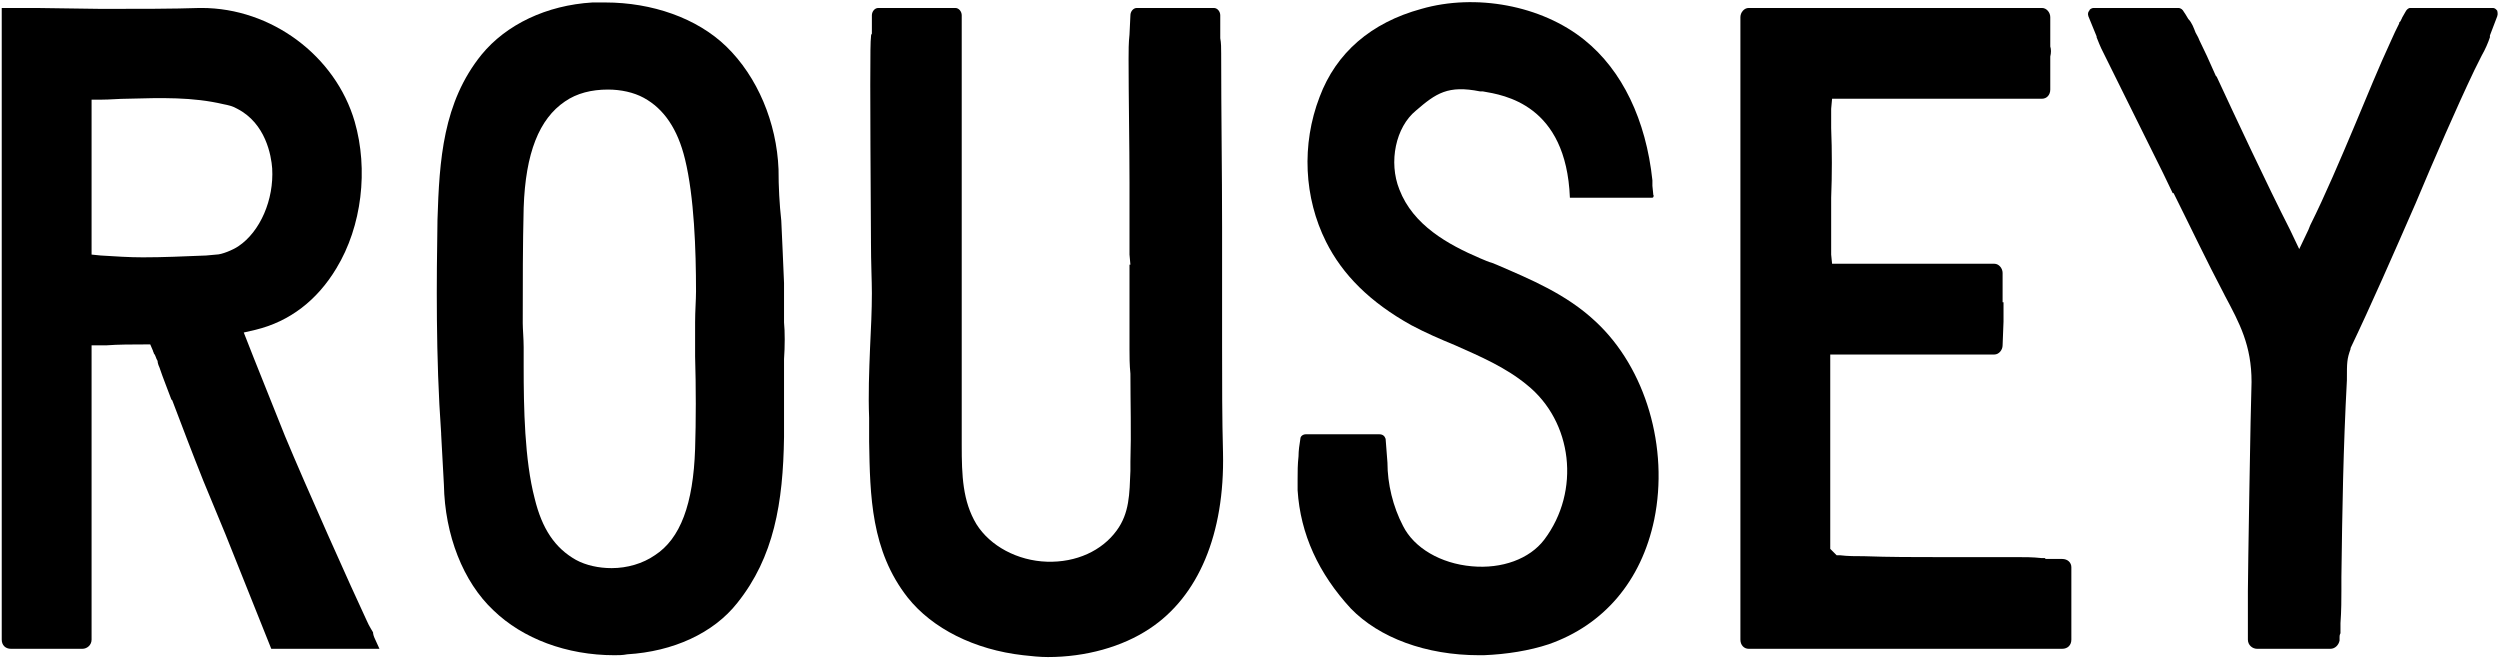
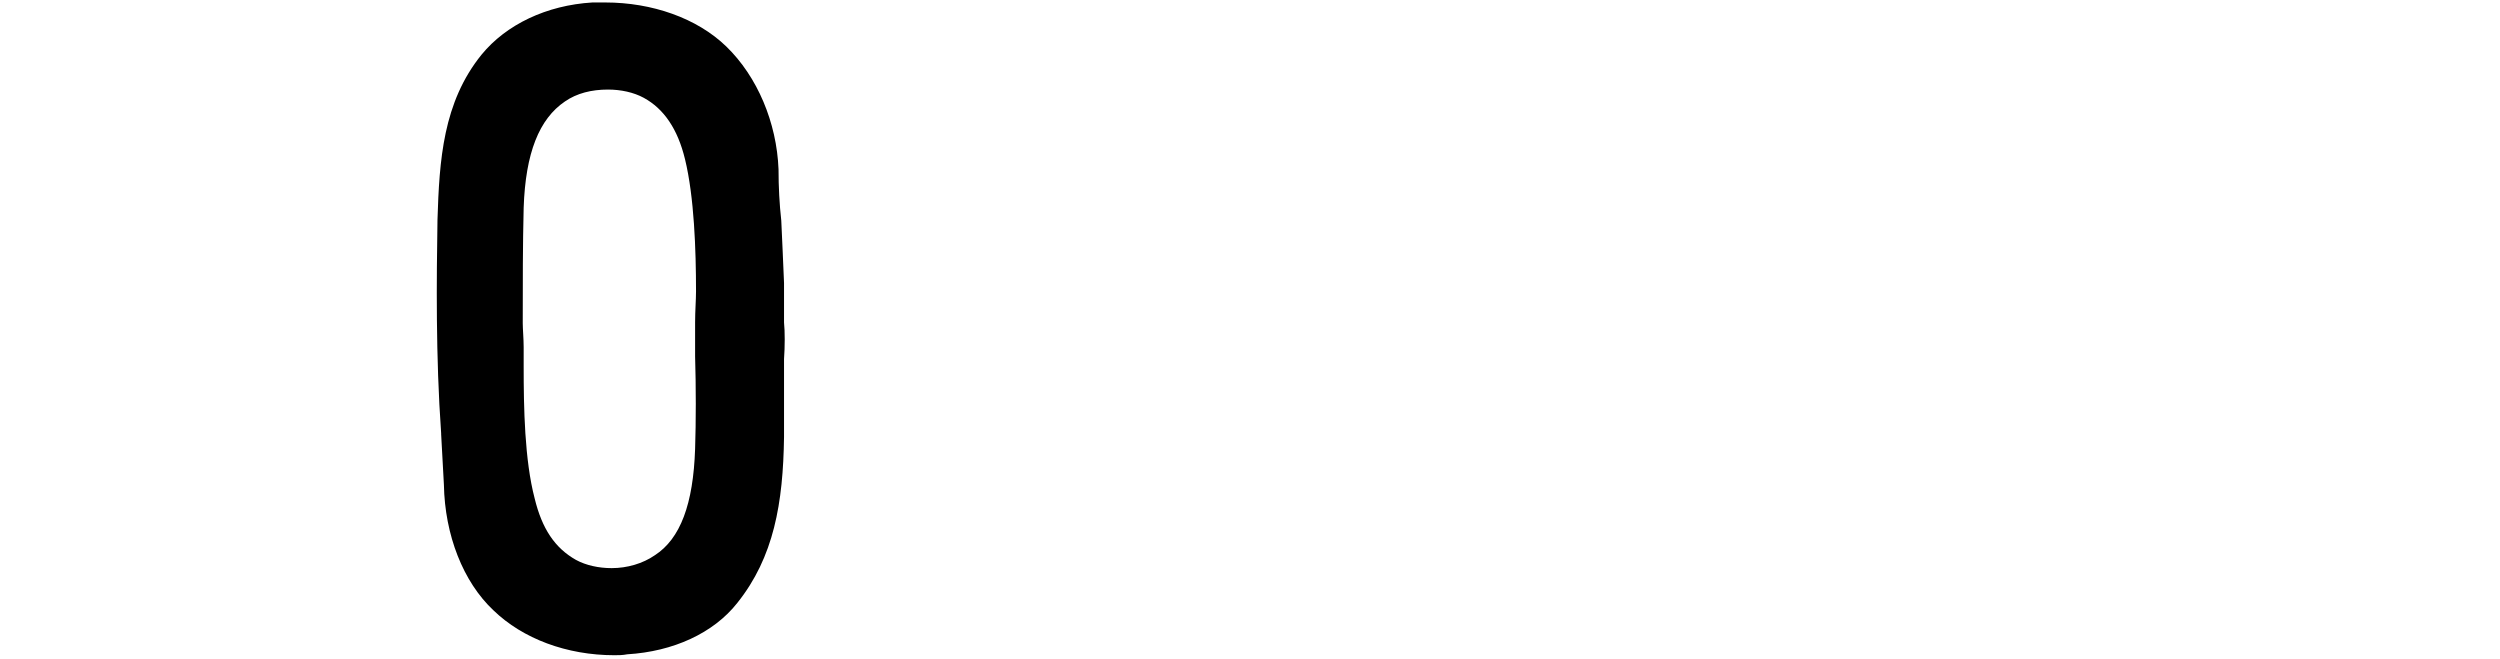
<svg xmlns="http://www.w3.org/2000/svg" width="709" height="187" viewBox="0 0 709 187" fill="none">
-   <path d="M106.312 181.14C106.052 180.62 105.792 179.84 105.792 179.32C105.532 178.8 104.752 177.76 103.972 175.94C99.812 167.1 86.552 137.46 80.832 123.68C77.972 116.4 74.852 108.86 71.992 101.58L69.132 94.3L72.512 93.52C82.132 91.18 89.932 85.2 95.392 76.1C102.672 64.14 104.492 48.02 100.592 34.5C95.132 15.78 76.932 2.26 57.172 2.26H56.652C48.852 2.52 39.752 2.52 28.832 2.52L10.112 2.26C9.852 2.26 9.852 2.26 9.592 2.26H9.332H0.492V181.4C0.492 182.96 1.532 184 3.092 184H18.432C18.692 184 19.212 184 19.472 184H23.372C24.672 184 25.972 182.96 25.972 181.4V97.94H30.132C33.512 97.68 37.672 97.68 40.792 97.68H42.612L43.392 99.5C43.392 99.76 43.652 100.02 43.652 100.28C44.172 100.8 44.172 101.58 44.692 102.36C44.692 102.88 44.952 103.66 45.212 104.18C46.252 107.3 47.552 110.42 48.592 113.28L48.852 113.54C51.712 121.08 54.572 128.62 57.692 136.42C59.772 141.36 61.852 146.56 63.932 151.5L64.972 154.1L76.932 184H83.692C85.512 184 88.112 184 90.712 184H95.392C96.432 184 97.732 184 98.512 184H98.772H107.612L106.312 181.14ZM58.472 72.46C51.972 72.72 46.252 72.98 40.532 72.98C36.632 72.98 32.732 72.72 28.572 72.46L25.972 72.2V28.26H28.832C31.172 28.26 33.772 28 36.112 28C45.732 27.74 54.572 27.48 63.412 29.56C64.712 29.82 66.012 30.08 67.312 30.86C75.372 35.02 76.932 44.12 77.192 47.76C77.712 56.6 73.812 65.7 67.572 69.86C66.012 70.9 62.892 72.2 61.332 72.2L58.472 72.46Z" fill="black" />
  <path d="M222.351 91.44V90.14C222.351 86.76 222.351 83.64 222.351 80.26C222.091 74.28 221.831 67.78 221.571 62.58C221.051 57.9 220.791 52.96 220.791 48.02C220.271 34.76 214.811 21.76 205.971 13.18C197.651 5.12 184.911 0.7 171.651 0.7C170.351 0.7 169.311 0.7 168.011 0.7C155.011 1.48 143.571 6.94 136.551 15.52C125.631 29.04 124.591 45.42 124.071 62.32C123.811 78.96 123.551 101.06 125.111 122.9V123.16C125.371 127.84 125.631 132.78 125.891 137.46C126.151 151.76 131.351 165.02 139.931 173.08C148.251 181.14 160.731 185.82 174.251 185.82C175.291 185.82 176.591 185.82 177.891 185.56C190.891 184.78 202.331 179.58 209.091 171C219.491 158 222.091 142.66 222.351 123.94C222.351 118.22 222.351 112.5 222.351 107.56C222.351 106 222.351 104.18 222.351 102.1V101.84C222.611 98.2 222.611 94.04 222.351 91.44ZM197.131 127.32C196.611 142.92 192.971 152.8 185.691 157.48C182.311 159.82 177.891 161.12 173.471 161.12C169.831 161.12 166.191 160.34 163.331 158.78C157.351 155.4 153.711 149.94 151.631 141.36C148.771 130.44 148.511 115.62 148.511 103.92C148.511 102.62 148.511 100.54 148.511 98.46C148.511 96.12 148.251 93.26 148.251 91.7V91.44C148.251 80 148.251 69.6 148.511 58.94C149.031 43.34 152.931 33.72 160.211 28.78C163.591 26.44 167.751 25.4 172.431 25.4C176.071 25.4 179.711 26.18 182.571 27.74C188.291 30.86 192.191 36.58 194.271 45.16C196.871 55.82 197.391 70.9 197.391 82.6C197.391 85.2 197.131 88.06 197.131 91.44C197.131 94.56 197.131 97.68 197.131 101.06C197.391 109.64 197.391 119.52 197.131 127.32Z" fill="black" />
-   <path d="M346.845 128.36C346.585 119 346.585 108.34 346.585 98.2C346.585 95.08 346.585 91.7 346.585 88.58C346.585 80.52 346.585 72.46 346.585 64.4C346.585 48.54 346.325 32.16 346.325 15.26C346.325 13.7 346.325 12.14 346.065 10.84V10.32V4.34C346.065 3.3 345.285 2.26 344.245 2.26H336.445C335.405 2.26 334.365 2.26 333.325 2.26H332.545C331.245 2.26 329.425 2.26 327.865 2.26C327.605 2.26 327.345 2.26 327.085 2.26H322.405C321.365 2.26 320.585 3.3 320.585 4.34L320.325 9.8C320.065 12.14 320.065 14.48 320.065 16.82C320.065 26.96 320.325 41.52 320.325 51.66C320.325 57.38 320.325 62.58 320.325 66.22C320.325 68.04 320.325 69.6 320.325 70.64C320.325 71.16 320.325 71.68 320.325 72.2L320.585 75.06H320.325V80.52C320.325 86.5 320.325 92.74 320.325 98.98C320.325 101.06 320.325 103.4 320.585 106C320.585 114.32 320.845 122.64 320.585 130.96C320.585 131.74 320.585 132.78 320.585 133.56C320.325 140.06 320.325 145.52 316.685 150.46C312.525 156.18 305.245 159.56 296.925 159.3C288.605 159.04 280.805 154.88 276.905 148.64C273.005 142.14 272.745 134.86 272.745 126.28V123.42V4.34C272.745 3.3 271.965 2.26 270.925 2.26H262.345C261.305 2.26 259.745 2.26 258.705 2.26H258.445C257.665 2.26 256.885 2.26 256.105 2.26H249.085C248.045 2.26 247.265 3.3 247.265 4.34V9.28V9.54C247.005 9.8 247.005 10.32 247.005 10.58C246.745 12.14 246.745 25.66 247.005 68.04V68.56C247.005 74.54 247.265 79.74 247.265 83.12C247.265 88.06 247.005 93.26 246.745 98.72C246.485 105.22 246.225 111.98 246.485 118.48C246.485 120.56 246.485 122.9 246.485 125.24C246.745 140.58 247.005 156.18 257.405 169.44C264.425 178.28 276.385 184.26 290.165 185.82C292.505 186.08 294.845 186.34 297.185 186.34C307.845 186.34 318.245 183.48 326.045 178.28C339.825 169.18 347.365 151.5 346.845 128.36Z" fill="black" />
-   <path d="M452.502 91.18C444.182 83.38 434.042 79.22 424.422 75.06L423.122 74.54C422.082 74.28 421.042 73.76 419.742 73.24C410.642 69.34 400.762 63.88 396.862 53.74C393.742 45.94 395.822 36.06 401.542 31.38C407.262 26.44 410.642 24.1 419.742 25.92C420.002 25.92 420.262 25.92 420.522 25.92C426.502 26.96 444.182 29.56 445.222 56.08H468.362C468.622 56.08 468.882 56.08 468.882 55.82C468.882 55.82 469.142 55.56 468.882 55.3L468.622 52.7V52.44C468.622 51.92 468.622 51.66 468.622 51.14C466.802 33.98 460.042 19.94 449.382 11.36C437.162 1.48 418.442 -1.9 403.102 2.52C388.802 6.42 378.922 15 374.242 27.48C369.042 41 369.822 56.08 376.062 68.56C380.742 77.92 388.542 85.72 400.242 92.22C404.142 94.3 408.302 96.12 412.722 97.94C419.742 101.06 427.022 104.18 433.002 109.12C446.002 119.52 448.342 139.28 437.942 153.06C433.782 158.52 425.982 161.38 417.402 160.6C408.562 159.82 401.022 155.4 397.902 149.16C395.042 143.7 393.482 137.2 393.482 131.22L392.962 124.46C392.702 123.68 392.182 123.16 391.142 123.16H370.342C369.562 123.16 368.782 123.68 368.782 124.46C368.522 126.02 368.262 127.84 368.262 129.4C368.002 131.74 368.002 133.82 368.002 135.9C368.002 136.68 368.002 137.98 368.002 139.02C368.782 151.5 373.982 162.68 383.082 172.56C391.142 180.88 404.402 185.82 419.482 185.82C420.002 185.82 420.262 185.82 420.782 185.82C427.282 185.56 433.782 184.52 439.242 182.7C454.842 177.24 465.502 164.76 469.142 147.34C473.302 127.06 466.802 104.44 452.502 91.18Z" fill="black" />
-   <path d="M584.838 158.52H580.158L579.898 158.26C579.638 158.26 579.378 158.26 578.858 158.26C576.518 158 574.178 158 572.098 158H570.798C563.778 158 556.758 158 550.518 158H549.998C542.978 158 535.698 158 528.678 157.74C526.338 157.74 523.998 157.74 521.918 157.48H520.878L519.058 155.66V100.54H565.598C566.898 100.54 567.938 99.24 567.938 97.94L568.198 91.18C568.198 89.62 568.198 87.8 568.198 85.72H567.938V77.4C567.938 76.1 566.898 74.8 565.598 74.8H531.018H528.678C527.898 74.8 527.118 74.8 526.338 74.8H526.078C524.518 74.8 523.478 74.8 522.178 74.8H519.578L519.318 72.2C519.318 70.12 519.318 68.04 519.318 66.48C519.318 62.84 519.318 59.46 519.318 56.08C519.578 49.58 519.578 42.82 519.318 36.32C519.318 33.98 519.318 32.16 519.318 30.86L519.578 28H579.118C580.418 28 581.458 26.96 581.458 25.4V16.04C581.718 15 581.718 13.96 581.458 13.18V4.86C581.458 3.56 580.418 2.26 579.118 2.26H519.058C513.338 2.26 508.138 2.26 502.678 2.26C502.418 2.26 502.418 2.26 502.158 2.26H501.898H495.918C494.618 2.26 493.578 3.56 493.578 4.86V181.4C493.578 182.96 494.618 184 495.918 184H501.898C501.898 184 502.158 184 502.418 184C505.018 184 511.258 184 520.618 184C535.178 184 555.198 184 568.458 184H584.838C586.398 184 587.438 182.96 587.438 181.4V160.86C587.438 159.56 586.398 158.52 584.838 158.52Z" fill="black" />
-   <path d="M708.22 3.04C707.96 2.78 707.7 2.26 706.92 2.26H683.52C683 2.26 682.48 2.78 682.22 3.3L681.18 5.12C681.18 5.12 681.18 5.38 680.92 5.64C680.92 5.9 680.66 6.16 680.4 6.42V6.68C679.62 8.24 678.84 9.8 678.06 11.62C674.68 18.9 671.3 27.22 667.92 35.28C663.76 45.16 659.34 55.56 655.18 63.88C654.92 64.4 654.92 64.66 654.66 65.18L652.06 70.64L649.46 65.18C642.96 52.44 633.6 32.42 628.66 21.76L628.4 21.5C626.58 17.34 625.02 13.96 623.72 11.36C623.46 10.58 622.94 9.8 622.68 9.28C622.16 7.98 621.64 6.42 620.6 5.38C620.34 4.86 620.08 4.6 619.82 4.08L619.3 3.3C619.04 2.78 618.52 2.26 617.74 2.26H612.8C612.02 2.26 610.98 2.26 609.68 2.26C606.56 2.26 603.44 2.26 601.88 2.26C601.62 2.26 601.36 2.26 601.36 2.26H593.82C593.04 2.26 592.52 2.78 592.52 3.04C592.26 3.3 592 3.82 592.26 4.6L594.6 10.32V10.58C595.12 11.88 595.64 13.18 595.9 13.7C600.32 22.54 604.74 31.64 610.72 43.6C612.54 47.24 614.36 50.88 616.18 54.78H616.44C621.12 64.14 625.8 74.02 630.74 83.38L631 83.9C635.16 91.7 638.54 97.94 638.54 108.34C638.28 114.84 637.5 163.46 637.5 167.62C637.5 169.44 637.5 171 637.5 172.3V173.6C637.5 175.42 637.5 176.98 637.5 178.28V178.54V181.4C637.5 182.96 638.8 184 640.1 184H660.9C662.2 184 663.24 182.96 663.5 181.66V180.62C663.5 180.36 663.5 180.1 663.76 179.58C663.76 179.58 663.76 179.32 663.76 179.06C663.76 178.54 663.76 177.76 663.76 176.98V176.72C664.02 173.34 664.02 169.44 664.02 167.62V163.72C664.28 144.22 664.54 127.32 665.58 107.82V107.56C665.58 102.88 665.58 101.84 666.62 98.98V98.72C672.34 86.76 678.84 71.94 685.08 57.64C690.54 44.64 696.52 30.86 701.72 19.94C702.5 18.38 703.28 16.82 703.8 15.78C704.84 13.96 705.62 12.14 706.14 10.58V10.06L708.22 4.6C708.48 3.82 708.22 3.3 708.22 3.04Z" fill="black" />
</svg>